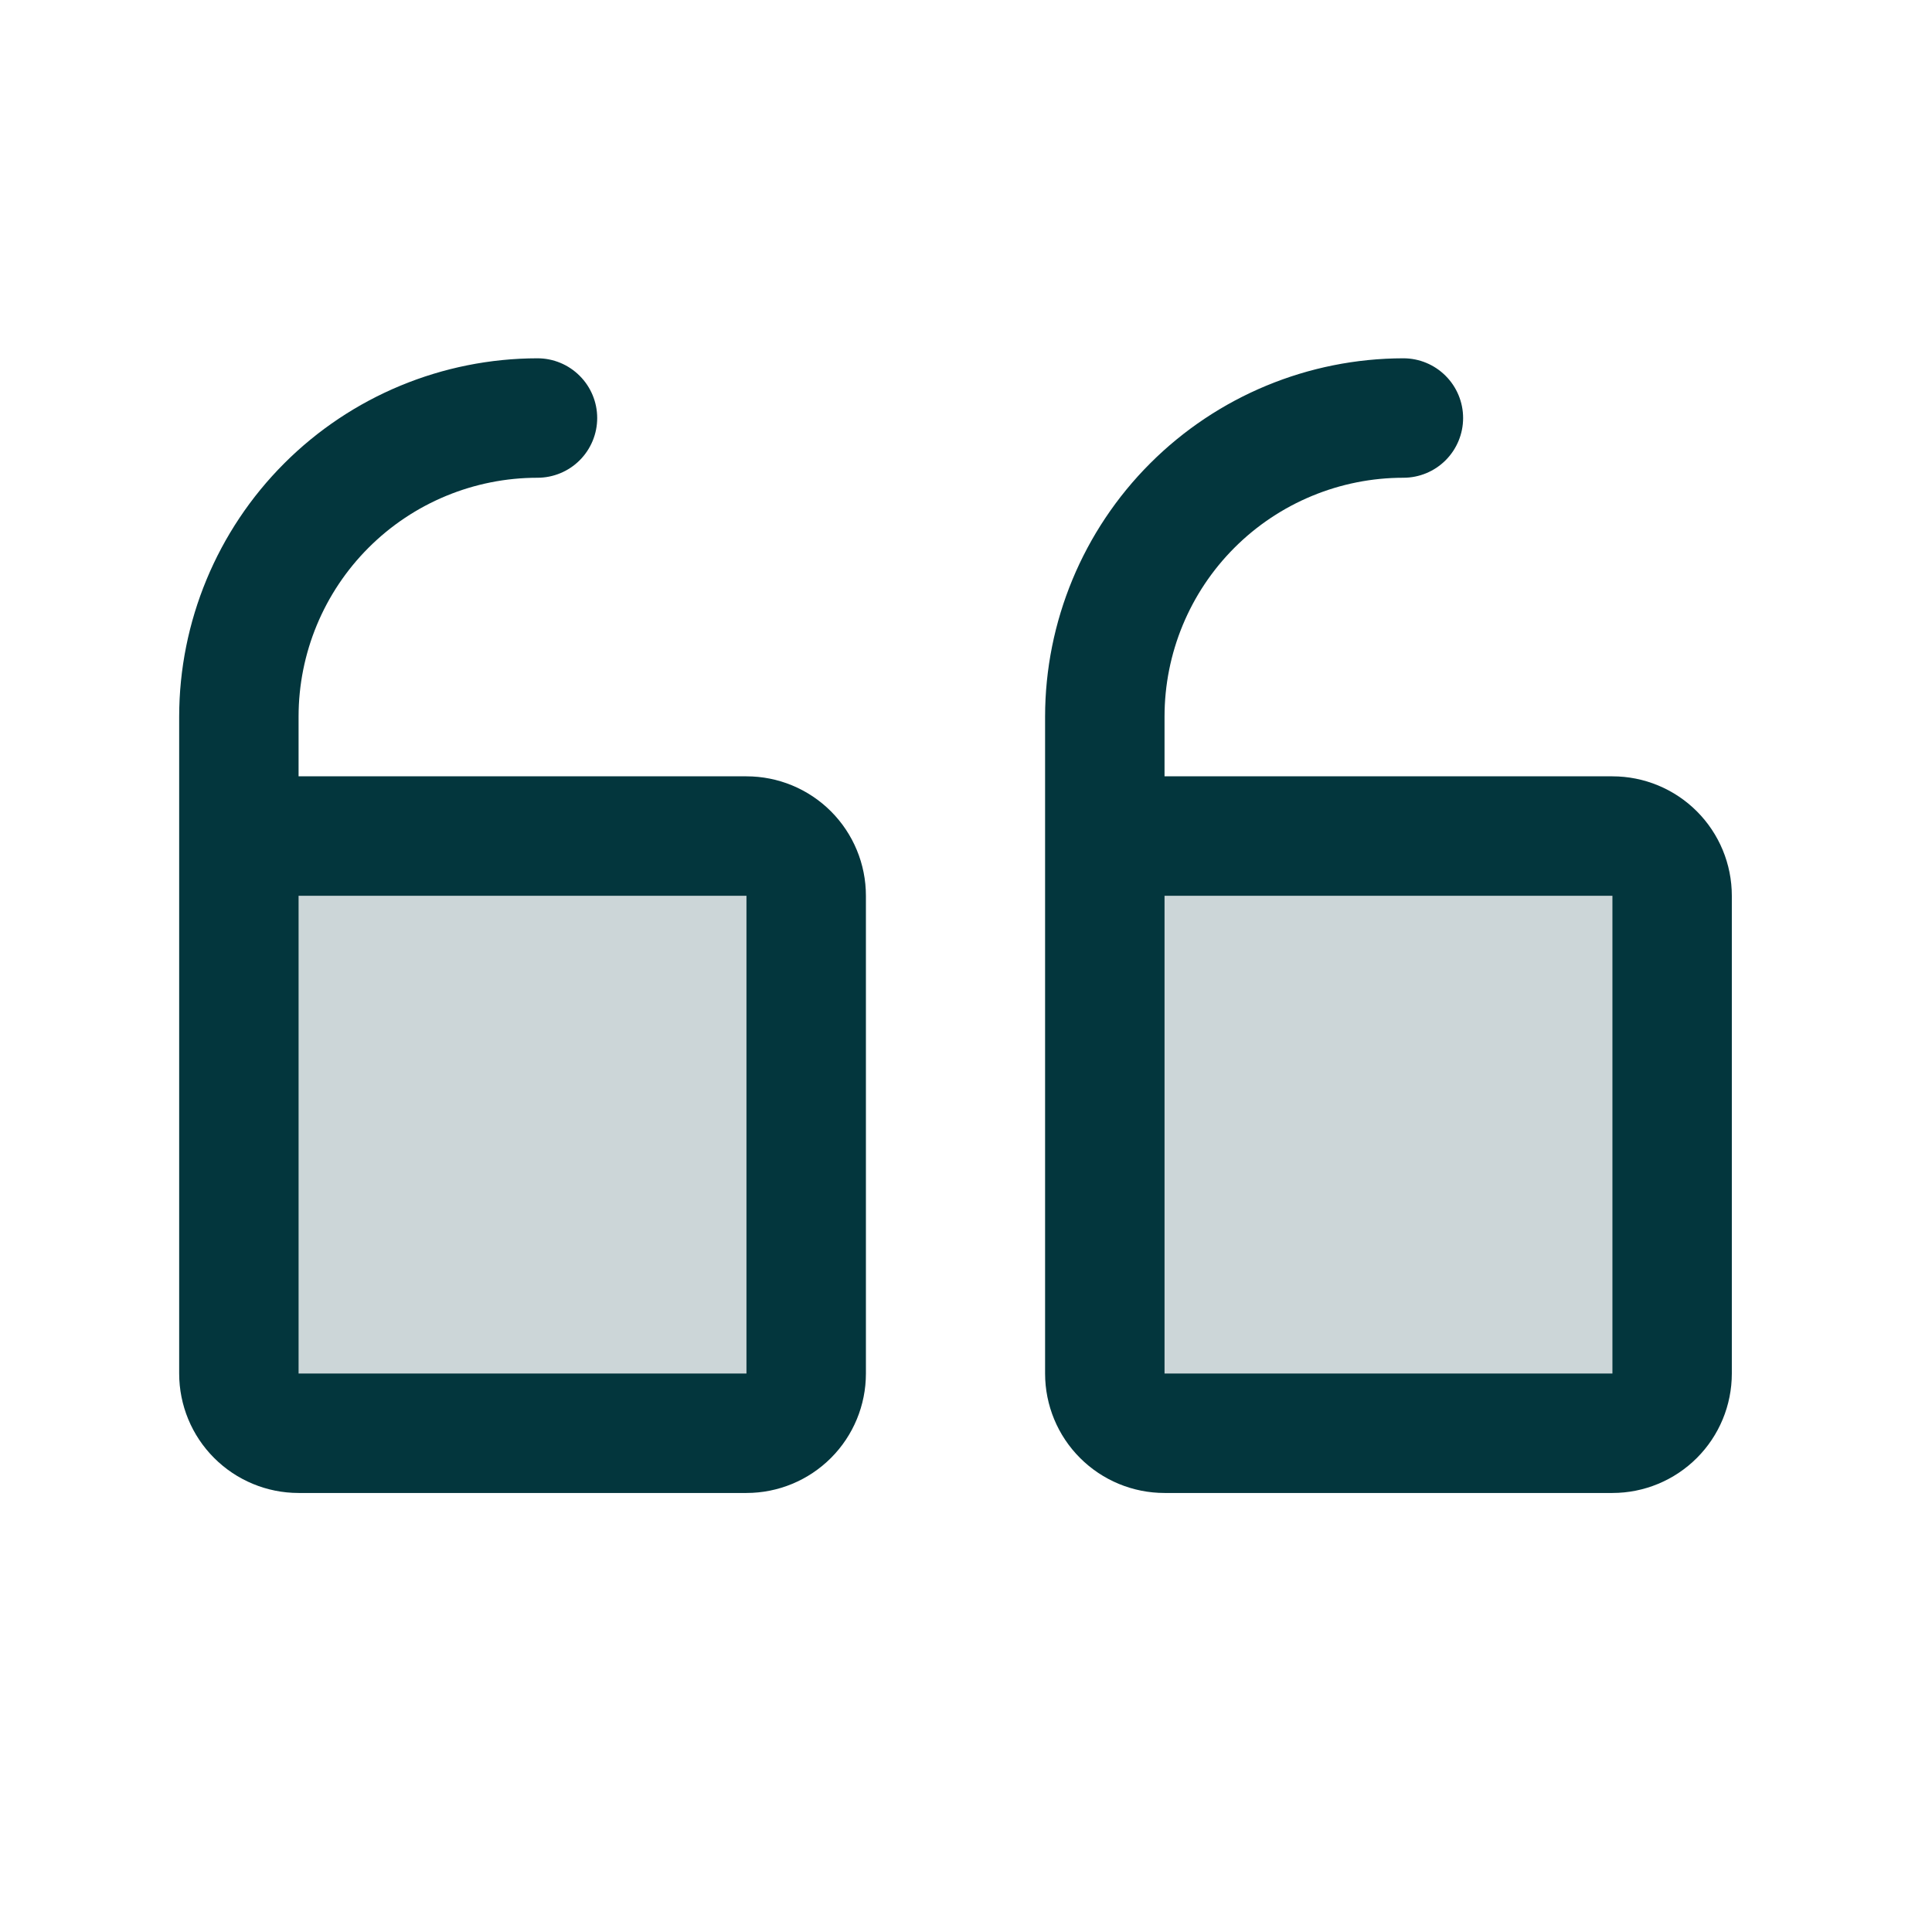
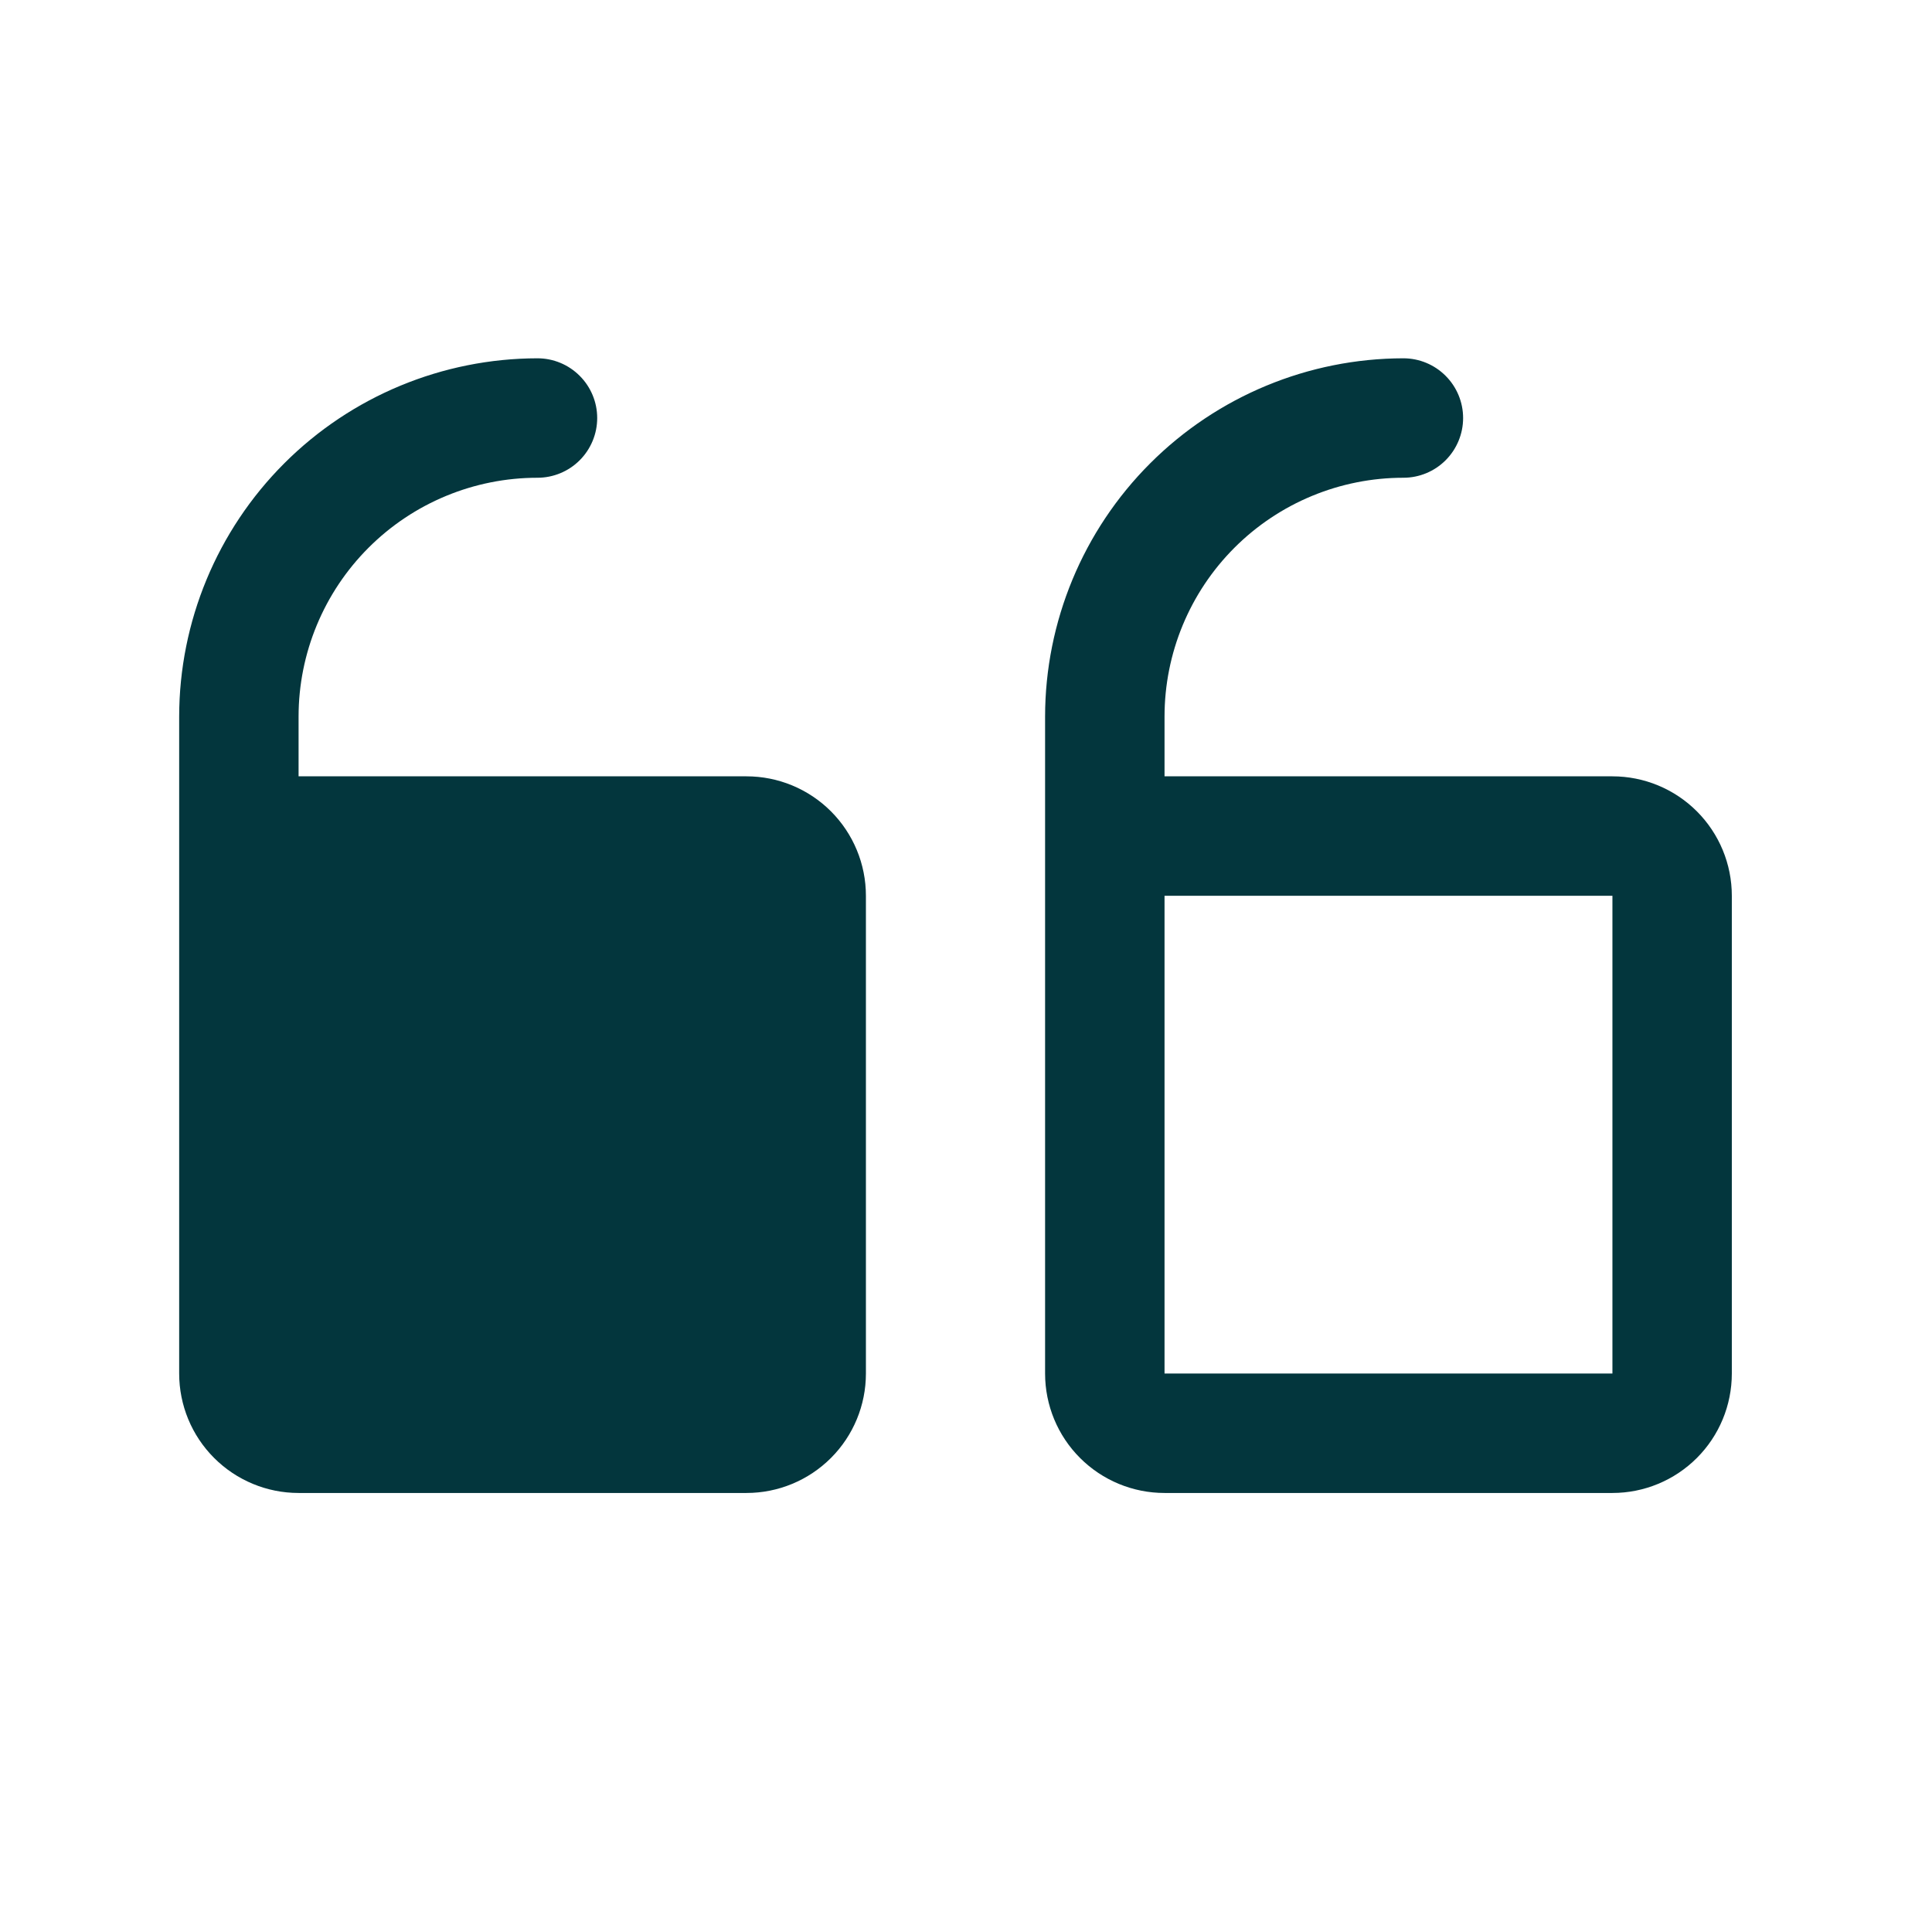
<svg xmlns="http://www.w3.org/2000/svg" width="46" height="46" viewBox="0 0 46 46" fill="none">
-   <path opacity="0.2" d="M26.305 32.703V19.906H38.391C38.768 19.906 39.129 20.056 39.396 20.323C39.663 20.589 39.812 20.951 39.812 21.328V32.703C39.812 33.08 39.663 33.442 39.396 33.709C39.129 33.975 38.768 34.125 38.391 34.125H27.727C27.349 34.125 26.988 33.975 26.721 33.709C26.454 33.442 26.305 33.08 26.305 32.703ZM7.109 34.125H17.773C18.151 34.125 18.512 33.975 18.779 33.709C19.046 33.442 19.195 33.08 19.195 32.703V21.328C19.195 20.951 19.046 20.589 18.779 20.323C18.512 20.056 18.151 19.906 17.773 19.906H5.688V32.703C5.688 33.08 5.837 33.442 6.104 33.709C6.371 33.975 6.732 34.125 7.109 34.125Z" fill="#03363D" />
-   <path d="M27.727 35.547H38.391C39.145 35.547 39.868 35.247 40.401 34.714C40.935 34.181 41.234 33.457 41.234 32.703V21.328C41.234 20.574 40.935 19.851 40.401 19.317C39.868 18.784 39.145 18.484 38.391 18.484H27.727V17.062C27.727 15.554 28.326 14.107 29.392 13.041C30.459 11.974 31.906 11.375 33.414 11.375C33.791 11.375 34.153 11.225 34.419 10.959C34.686 10.692 34.836 10.33 34.836 9.953C34.836 9.576 34.686 9.214 34.419 8.948C34.153 8.681 33.791 8.531 33.414 8.531C31.152 8.534 28.984 9.433 27.384 11.033C25.785 12.632 24.885 14.801 24.883 17.062V32.703C24.883 33.457 25.182 34.181 25.716 34.714C26.249 35.247 26.972 35.547 27.727 35.547ZM27.727 21.328H38.391V32.703H27.727V21.328ZM7.109 35.547H17.773C18.528 35.547 19.251 35.247 19.784 34.714C20.318 34.181 20.617 33.457 20.617 32.703V21.328C20.617 20.574 20.318 19.851 19.784 19.317C19.251 18.784 18.528 18.484 17.773 18.484H7.109V17.062C7.109 15.554 7.709 14.107 8.775 13.041C9.842 11.974 11.289 11.375 12.797 11.375C13.174 11.375 13.536 11.225 13.802 10.959C14.069 10.692 14.219 10.33 14.219 9.953C14.219 9.576 14.069 9.214 13.802 8.948C13.536 8.681 13.174 8.531 12.797 8.531C10.535 8.534 8.366 9.433 6.767 11.033C5.168 12.632 4.268 14.801 4.266 17.062V32.703C4.266 33.457 4.565 34.181 5.099 34.714C5.632 35.247 6.355 35.547 7.109 35.547ZM7.109 21.328H17.773V32.703H7.109V21.328Z" fill="#03363D" />
+   <path d="M27.727 35.547H38.391C39.145 35.547 39.868 35.247 40.401 34.714C40.935 34.181 41.234 33.457 41.234 32.703V21.328C41.234 20.574 40.935 19.851 40.401 19.317C39.868 18.784 39.145 18.484 38.391 18.484H27.727V17.062C27.727 15.554 28.326 14.107 29.392 13.041C30.459 11.974 31.906 11.375 33.414 11.375C33.791 11.375 34.153 11.225 34.419 10.959C34.686 10.692 34.836 10.33 34.836 9.953C34.836 9.576 34.686 9.214 34.419 8.948C34.153 8.681 33.791 8.531 33.414 8.531C31.152 8.534 28.984 9.433 27.384 11.033C25.785 12.632 24.885 14.801 24.883 17.062V32.703C24.883 33.457 25.182 34.181 25.716 34.714C26.249 35.247 26.972 35.547 27.727 35.547ZM27.727 21.328H38.391V32.703H27.727V21.328ZM7.109 35.547H17.773C18.528 35.547 19.251 35.247 19.784 34.714C20.318 34.181 20.617 33.457 20.617 32.703V21.328C20.617 20.574 20.318 19.851 19.784 19.317C19.251 18.784 18.528 18.484 17.773 18.484H7.109V17.062C7.109 15.554 7.709 14.107 8.775 13.041C9.842 11.974 11.289 11.375 12.797 11.375C13.174 11.375 13.536 11.225 13.802 10.959C14.069 10.692 14.219 10.33 14.219 9.953C14.219 9.576 14.069 9.214 13.802 8.948C13.536 8.681 13.174 8.531 12.797 8.531C10.535 8.534 8.366 9.433 6.767 11.033C5.168 12.632 4.268 14.801 4.266 17.062V32.703C4.266 33.457 4.565 34.181 5.099 34.714C5.632 35.247 6.355 35.547 7.109 35.547ZH17.773V32.703H7.109V21.328Z" fill="#03363D" />
</svg>